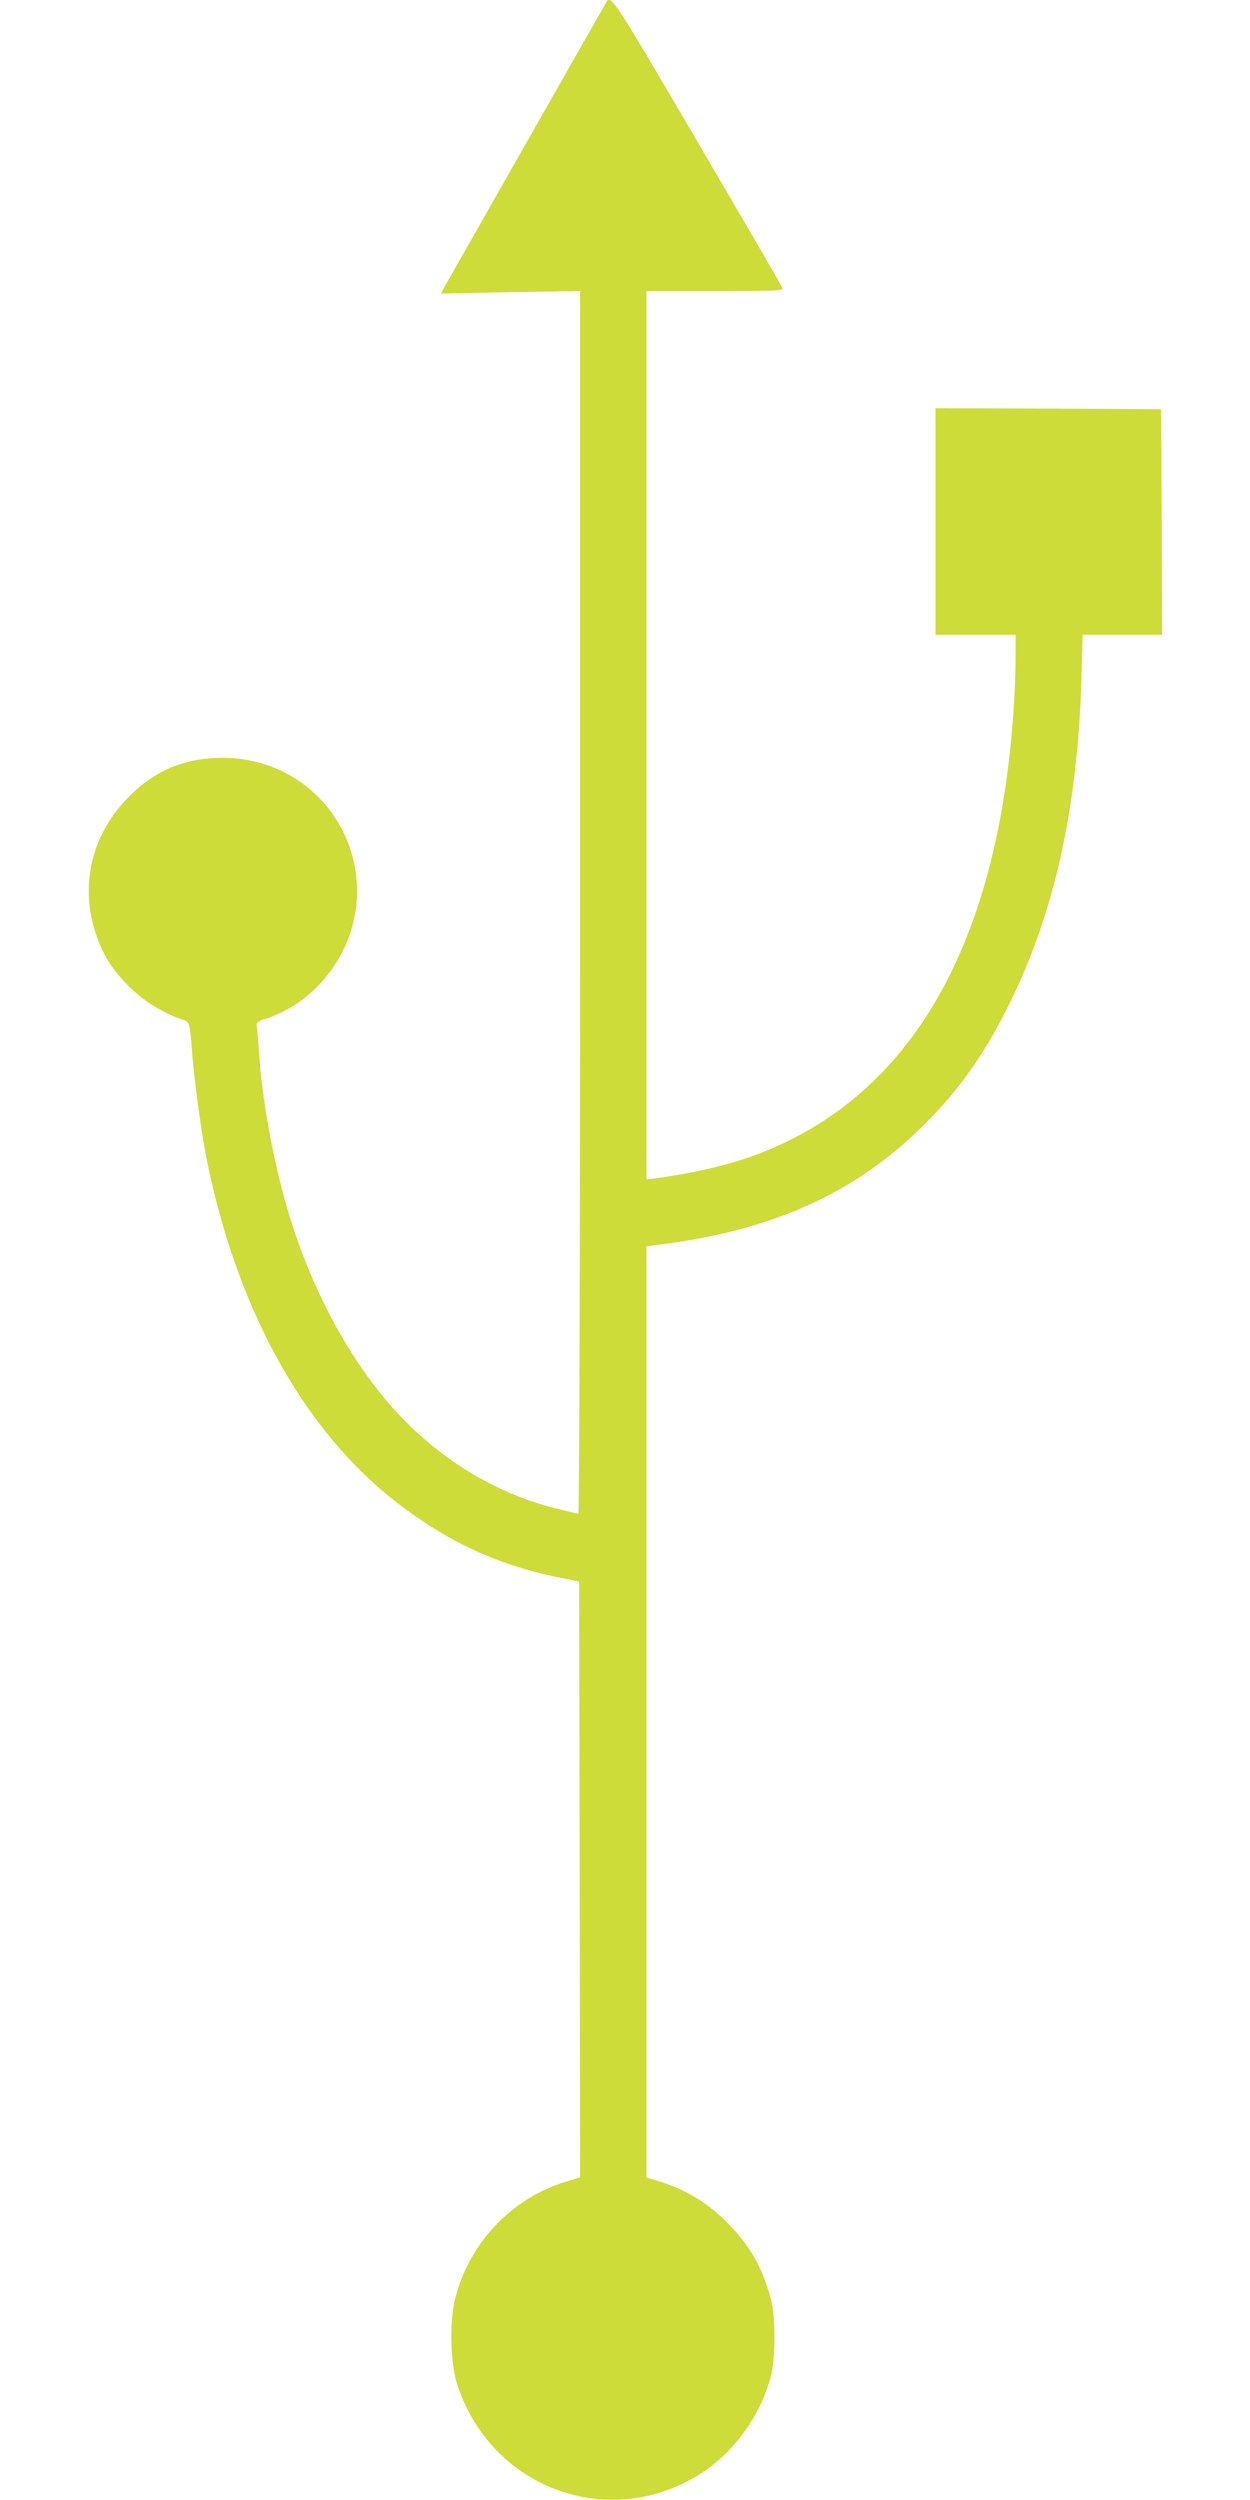
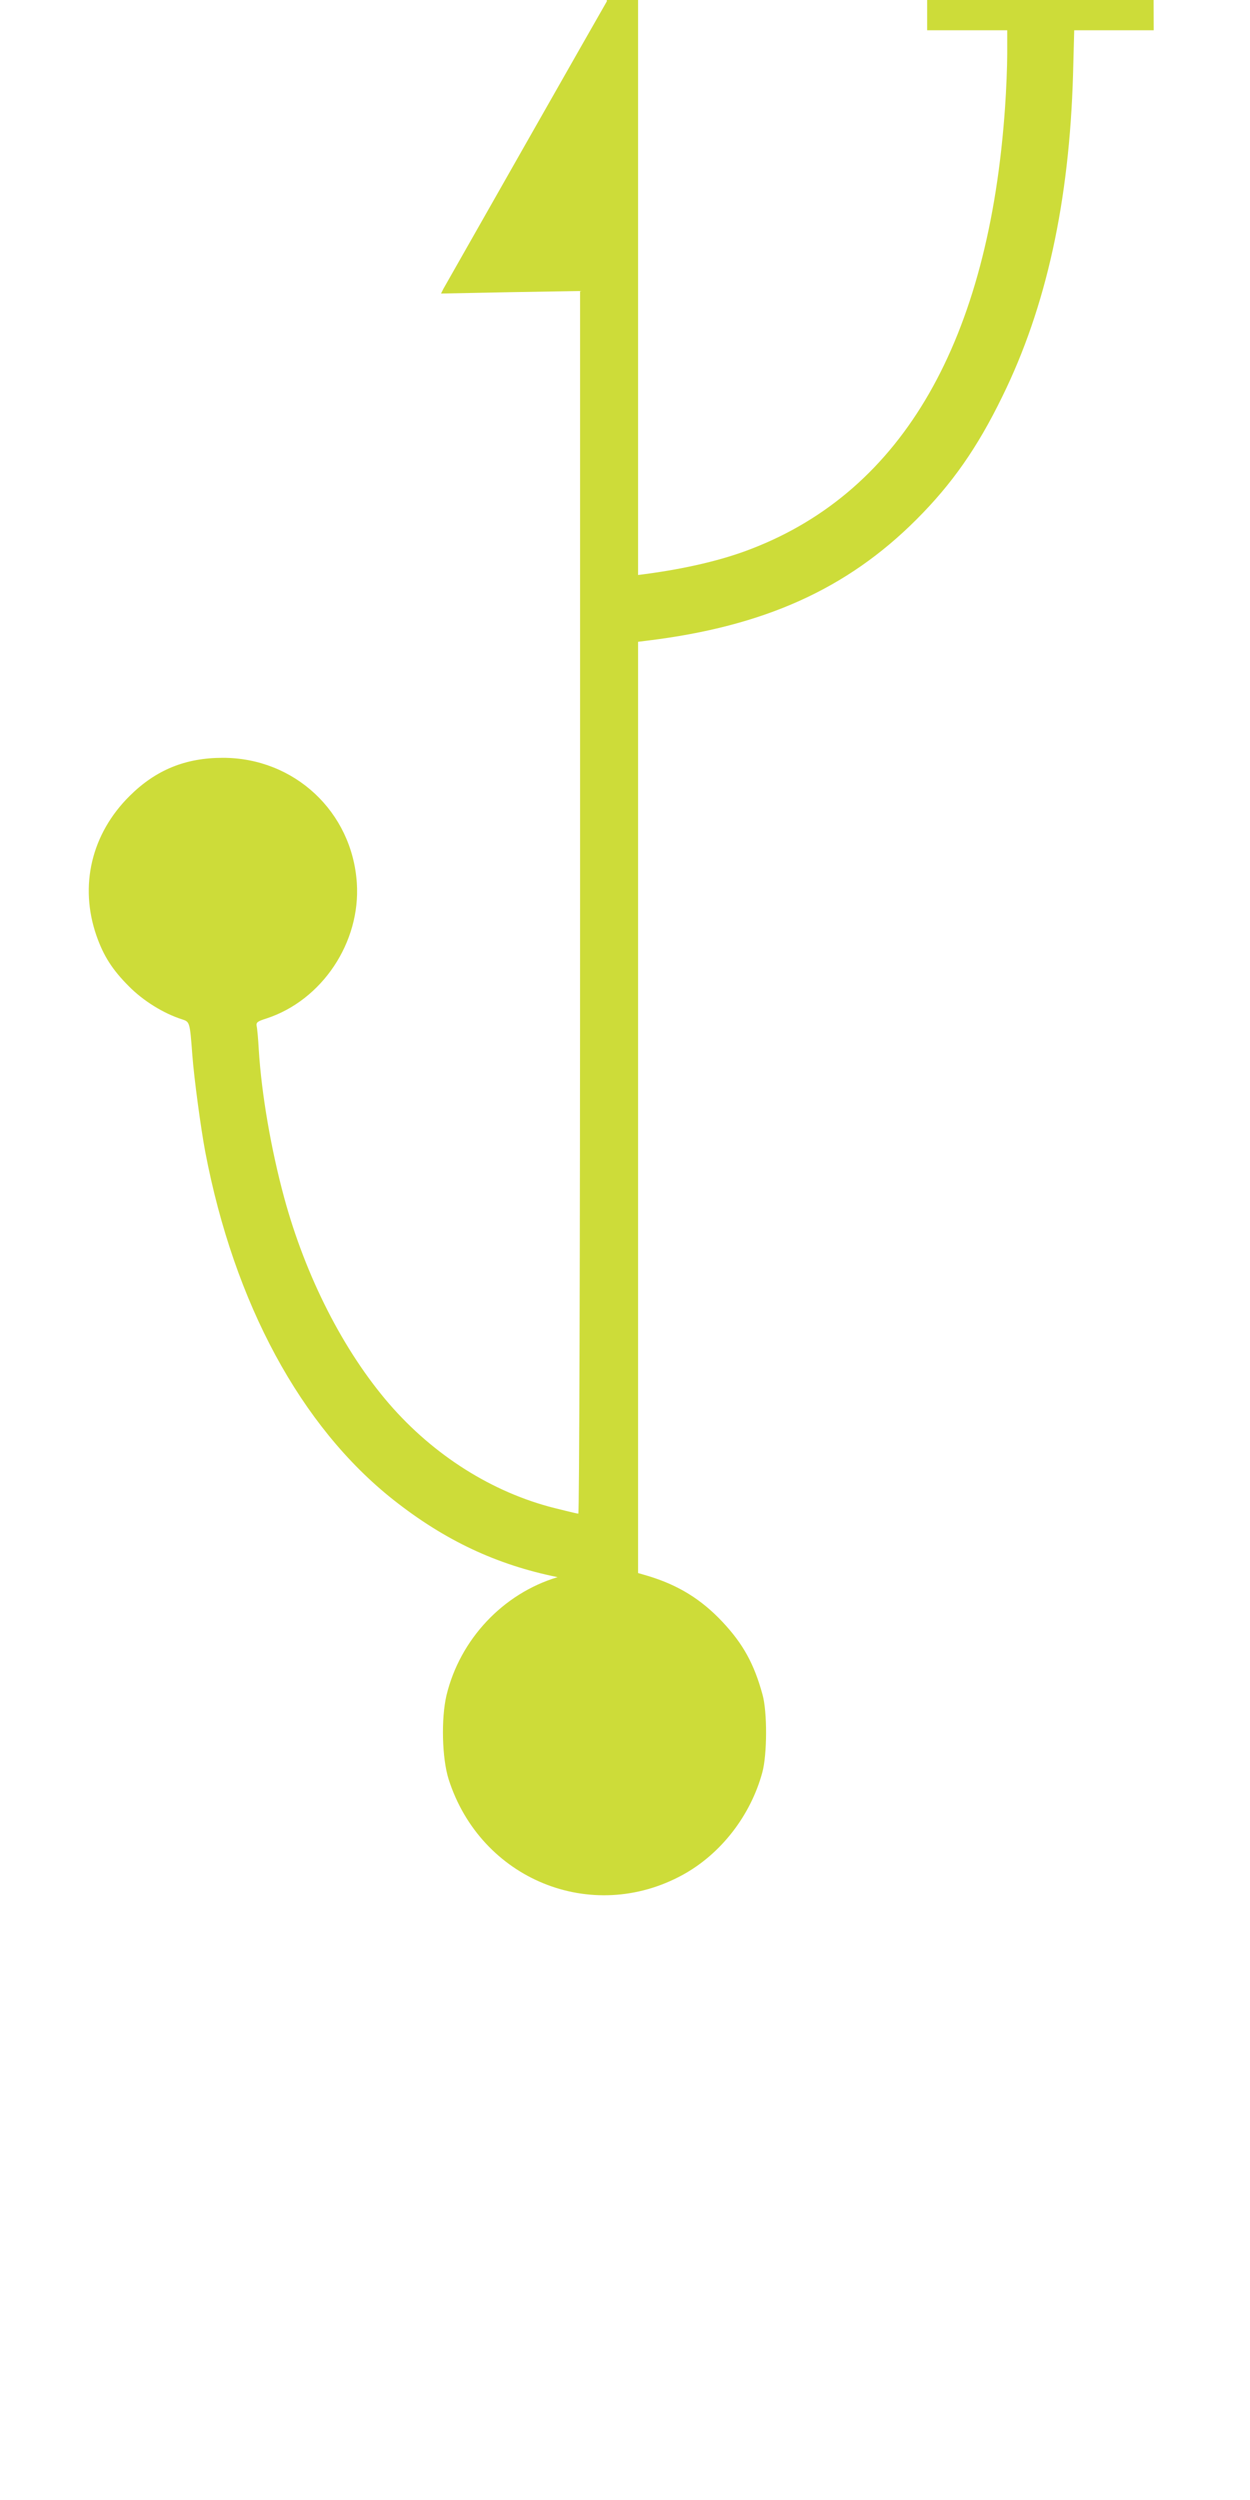
<svg xmlns="http://www.w3.org/2000/svg" version="1.0" width="640pt" height="1280pt" viewBox="0 0 640 1280" preserveAspectRatio="xMidYMid meet">
  <g transform="translate(0,1280) scale(0.1,-0.1)" fill="#cddc39" stroke="none">
-     <path d="M3107 12793 c-14 -23 -826 -1452 -837 -1472 l-12 -24 356 7 356 6 0 -3130 c0 -1831 -4 -3130 -9 -3130 -5 0 -60 13 -123 29 -317 80 -617 269 -846 534 -233 270 -427 650 -537 1055 -67 247 -116 530 -130 757 -3 55 -8 110 -11 122 -3 18 4 24 49 38 286 93 484 390 464 694 -24 365 -320 641 -686 641 -192 0 -343 -62 -477 -195 -196 -194 -259 -460 -170 -716 36 -103 81 -174 166 -259 74 -75 178 -139 272 -169 40 -13 40 -13 53 -186 9 -118 43 -371 66 -493 148 -775 489 -1406 963 -1781 263 -208 529 -333 841 -396 l110 -22 3 -1526 2 -1525 -72 -22 c-280 -84 -500 -319 -569 -605 -28 -120 -23 -322 11 -430 164 -513 732 -745 1199 -489 195 107 347 303 407 524 25 91 26 310 1 399 -43 157 -99 259 -205 372 -109 116 -227 189 -384 236 l-48 14 0 2384 0 2384 48 6 c597 73 1021 264 1377 620 182 182 312 367 440 630 225 458 343 998 362 1648 l6 227 204 0 203 0 -2 578 -3 577 -577 3 -578 2 0 -580 0 -580 205 0 205 0 0 -119 c0 -66 -5 -188 -11 -273 -82 -1196 -523 -1964 -1299 -2263 -146 -57 -332 -101 -542 -129 l-38 -5 0 2275 0 2274 351 0 c319 0 351 1 345 16 -3 9 -198 344 -433 745 -414 708 -445 757 -466 722z" />
+     <path d="M3107 12793 c-14 -23 -826 -1452 -837 -1472 l-12 -24 356 7 356 6 0 -3130 c0 -1831 -4 -3130 -9 -3130 -5 0 -60 13 -123 29 -317 80 -617 269 -846 534 -233 270 -427 650 -537 1055 -67 247 -116 530 -130 757 -3 55 -8 110 -11 122 -3 18 4 24 49 38 286 93 484 390 464 694 -24 365 -320 641 -686 641 -192 0 -343 -62 -477 -195 -196 -194 -259 -460 -170 -716 36 -103 81 -174 166 -259 74 -75 178 -139 272 -169 40 -13 40 -13 53 -186 9 -118 43 -371 66 -493 148 -775 489 -1406 963 -1781 263 -208 529 -333 841 -396 c-280 -84 -500 -319 -569 -605 -28 -120 -23 -322 11 -430 164 -513 732 -745 1199 -489 195 107 347 303 407 524 25 91 26 310 1 399 -43 157 -99 259 -205 372 -109 116 -227 189 -384 236 l-48 14 0 2384 0 2384 48 6 c597 73 1021 264 1377 620 182 182 312 367 440 630 225 458 343 998 362 1648 l6 227 204 0 203 0 -2 578 -3 577 -577 3 -578 2 0 -580 0 -580 205 0 205 0 0 -119 c0 -66 -5 -188 -11 -273 -82 -1196 -523 -1964 -1299 -2263 -146 -57 -332 -101 -542 -129 l-38 -5 0 2275 0 2274 351 0 c319 0 351 1 345 16 -3 9 -198 344 -433 745 -414 708 -445 757 -466 722z" />
  </g>
</svg>